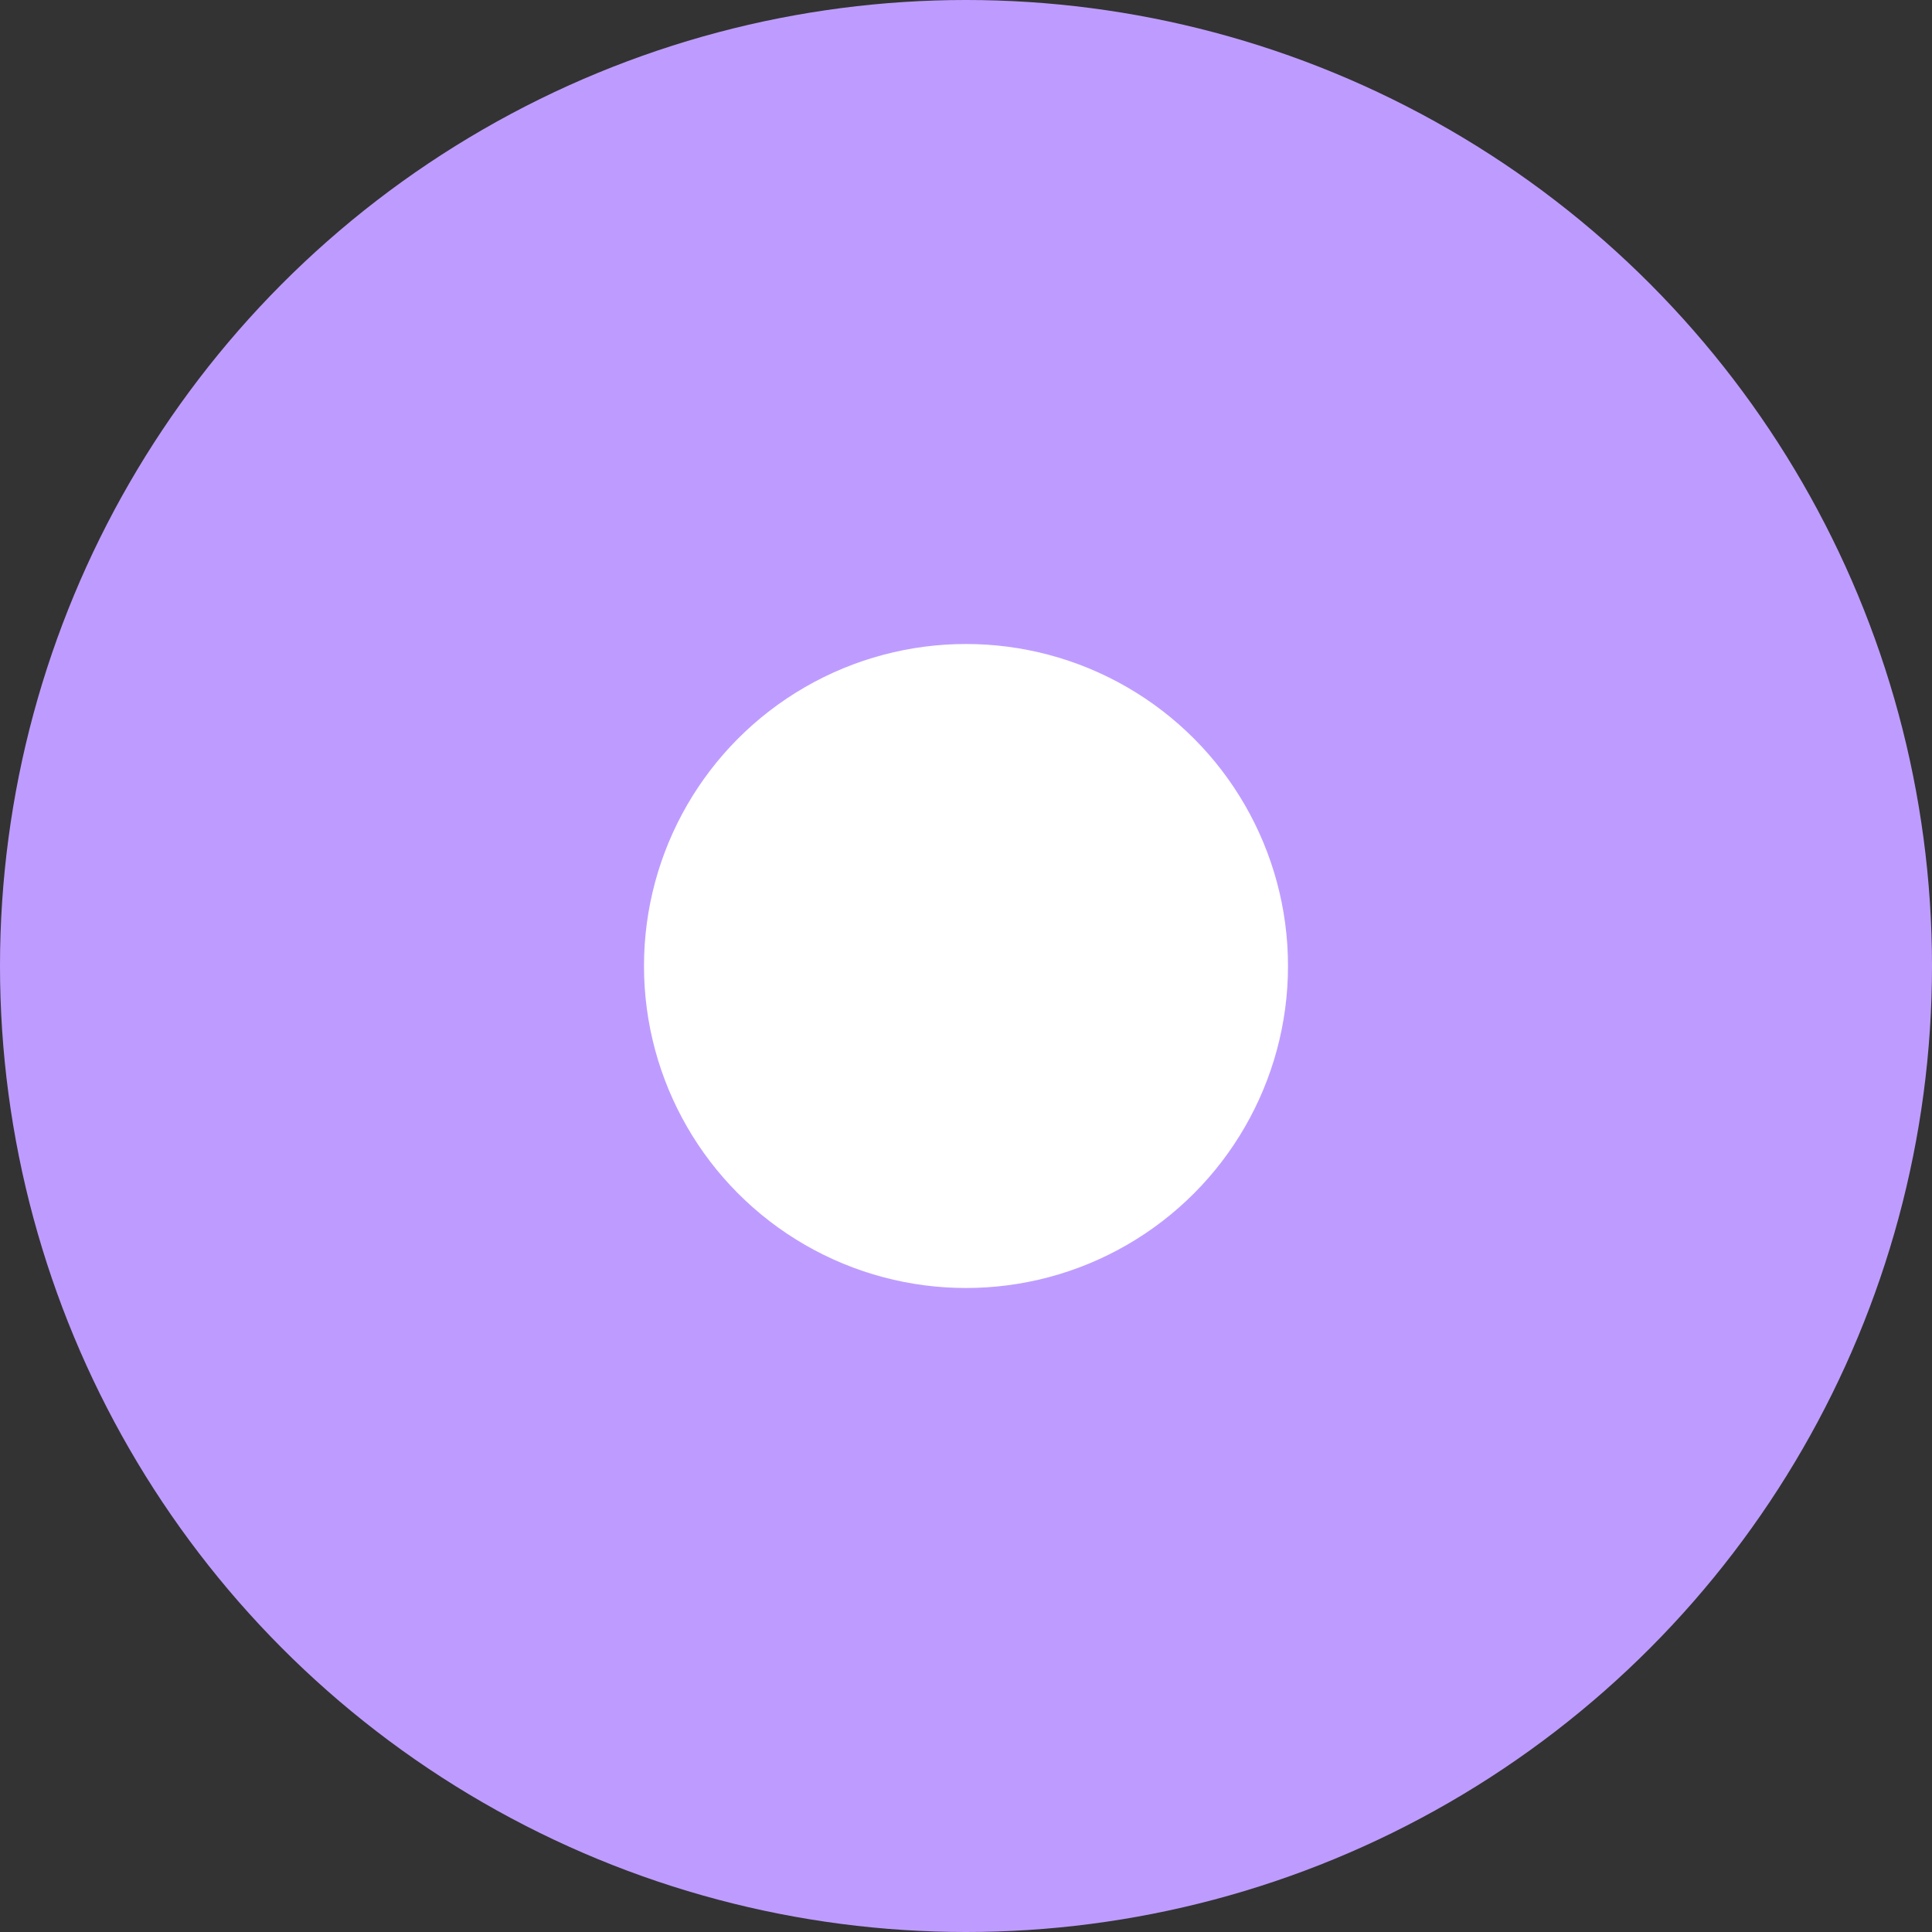
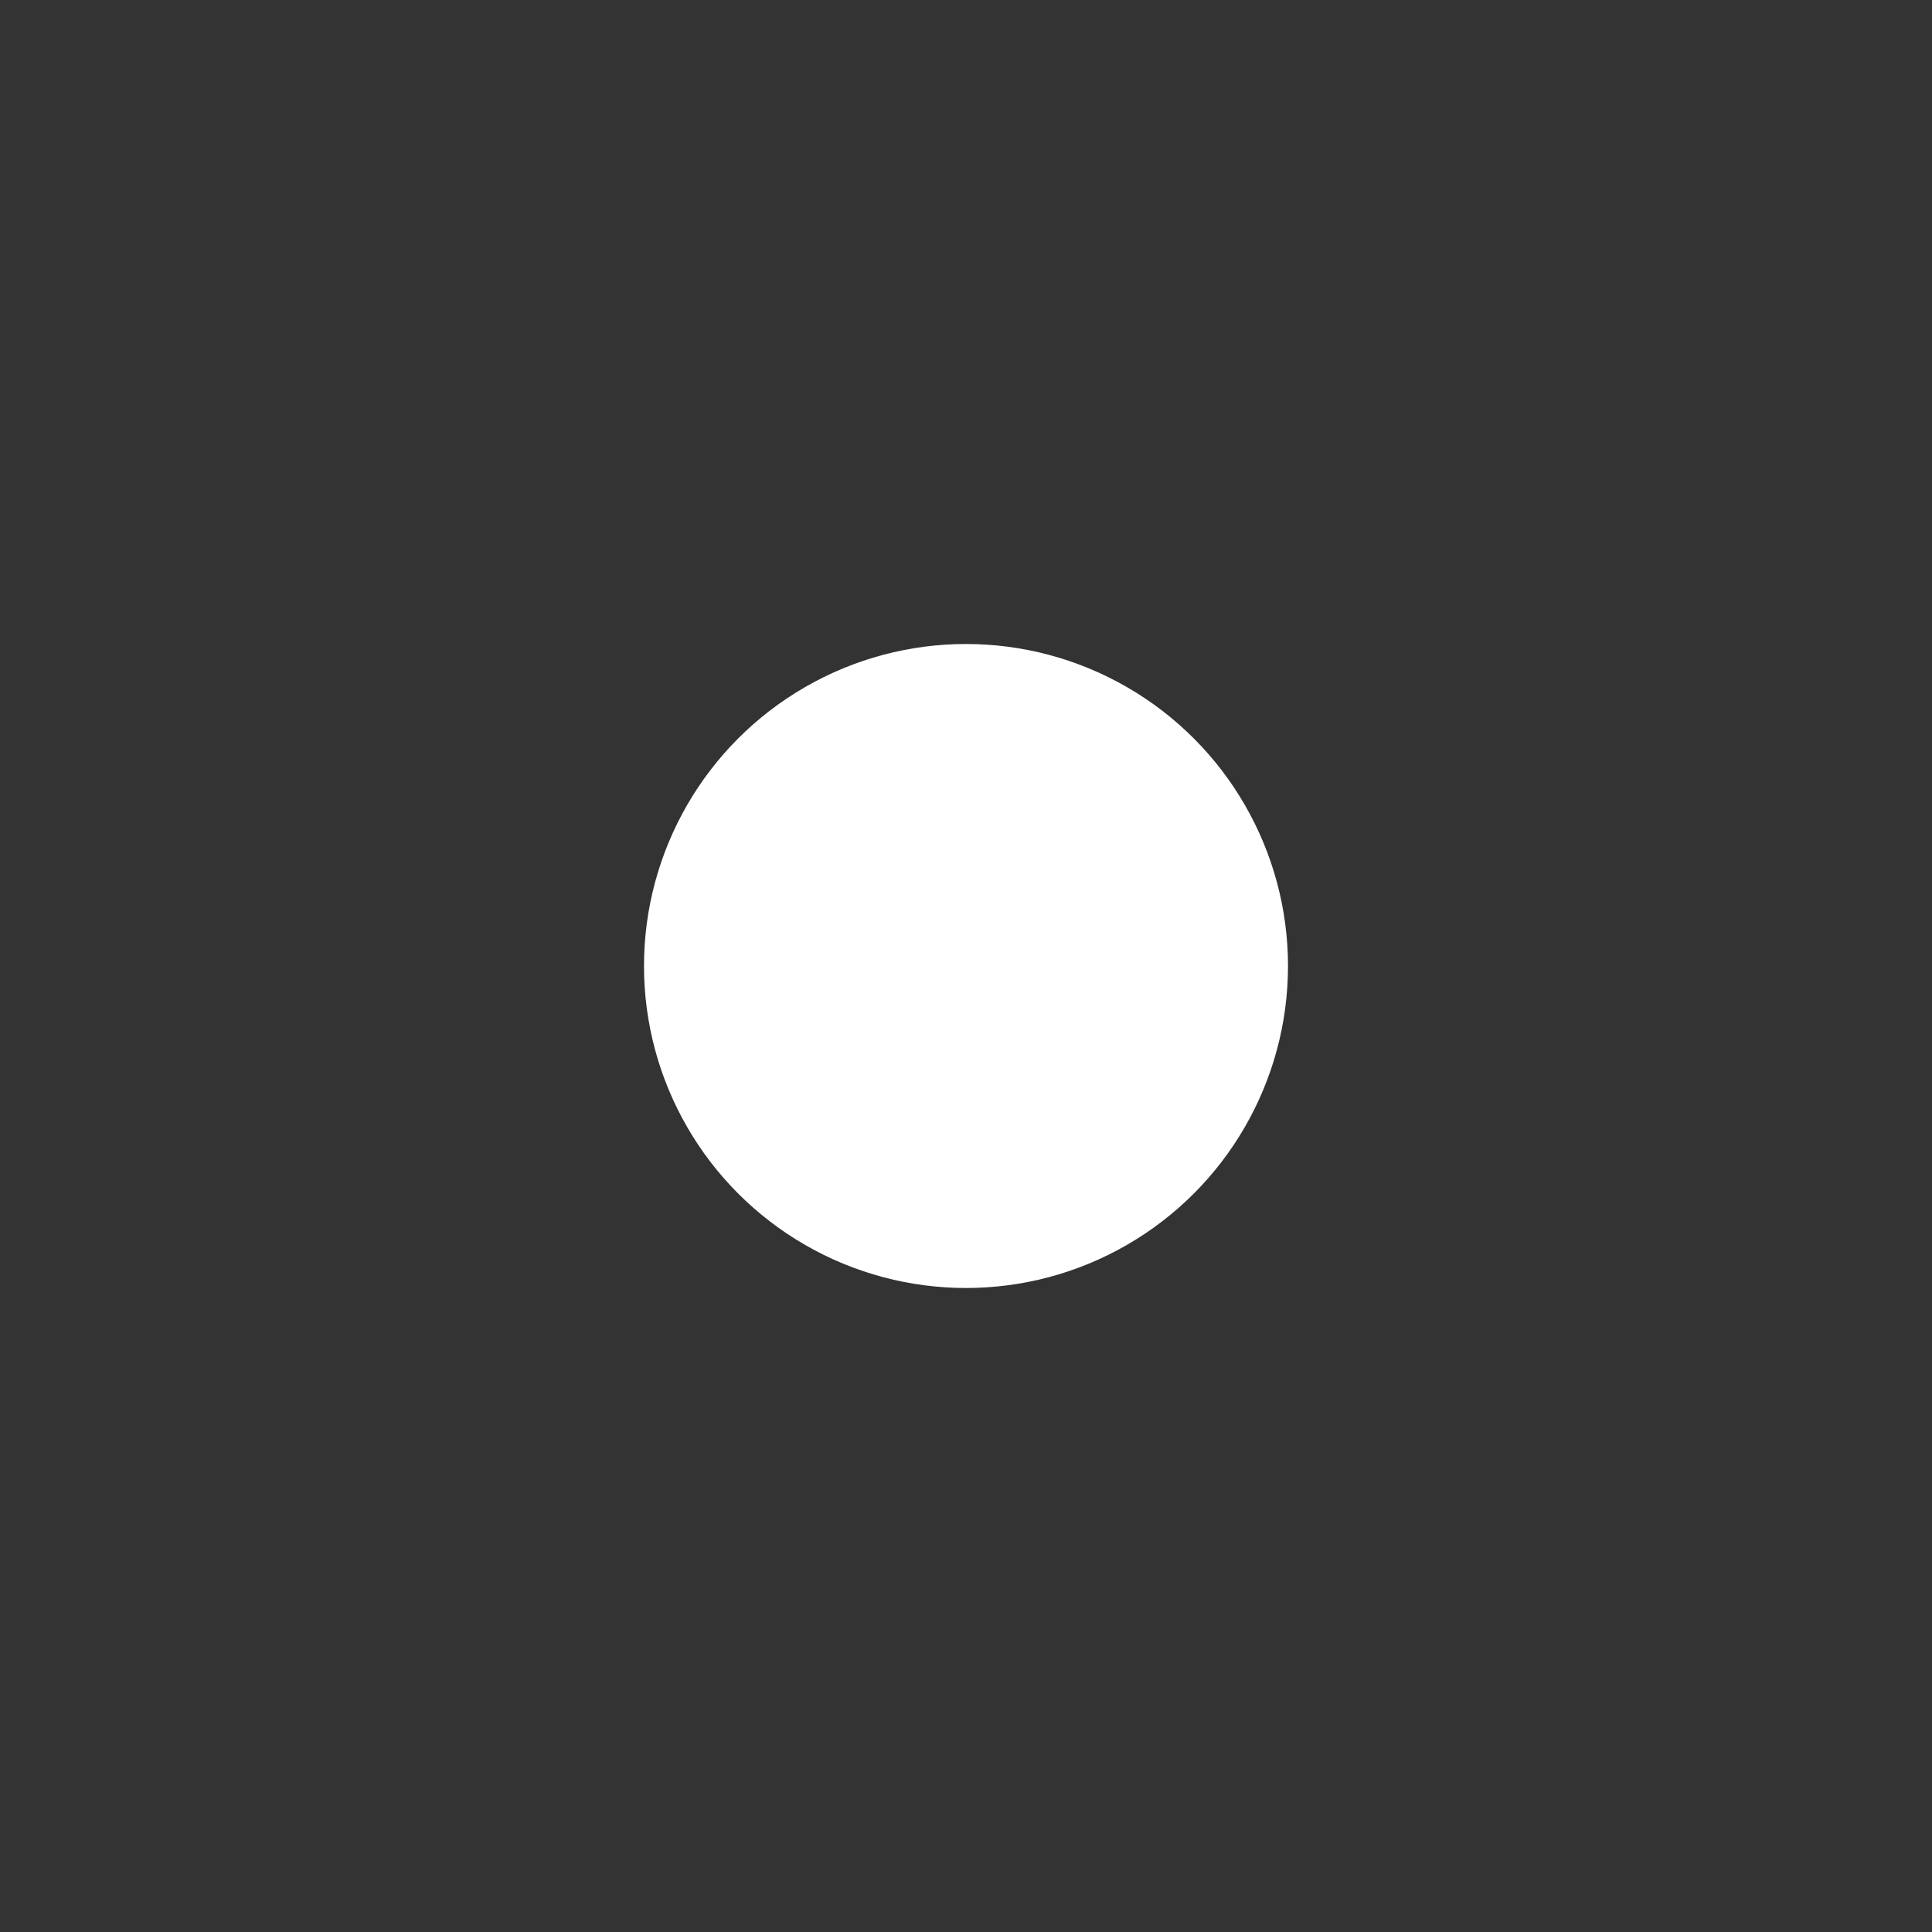
<svg xmlns="http://www.w3.org/2000/svg" width="15" height="15" fill="none">
  <rect width="100%" height="100%" fill="#333333" stroke="none" />
-   <circle cx="7.5" cy="7.5" r="7.5" fill="#BE9CFF" />
  <circle cx="7.5" cy="7.5" r="2.5" fill="#fff" />
</svg>